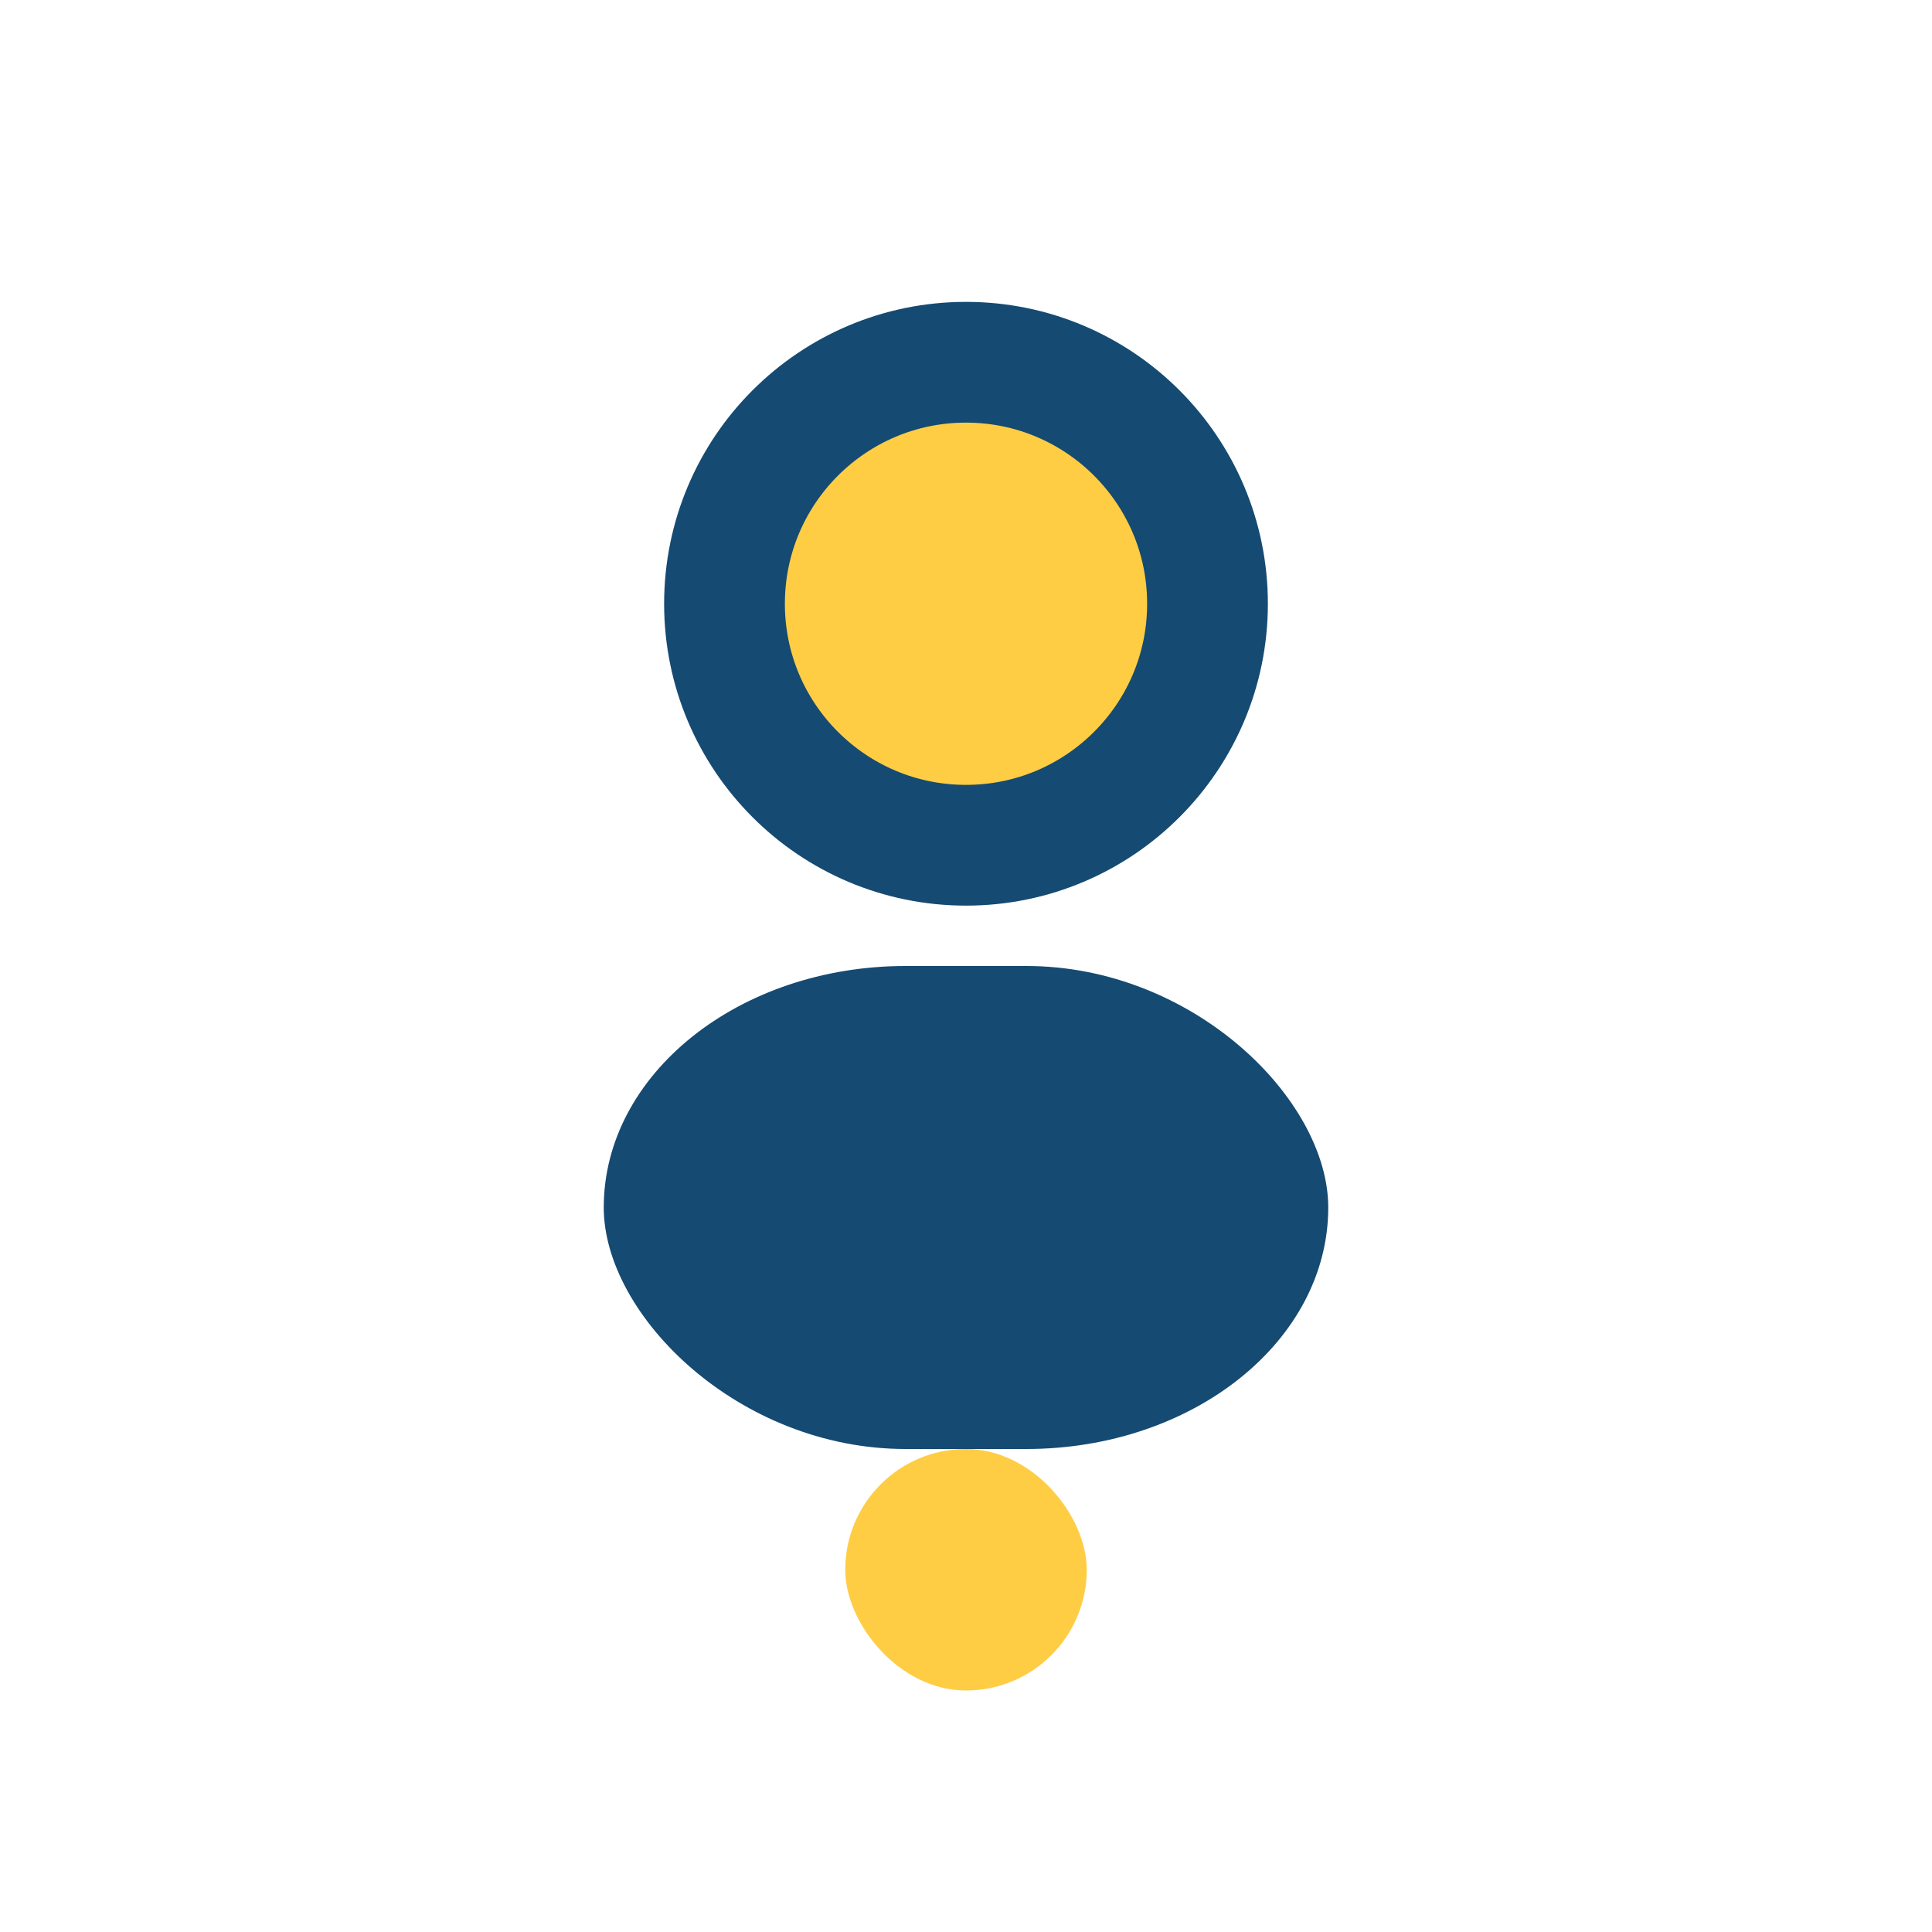
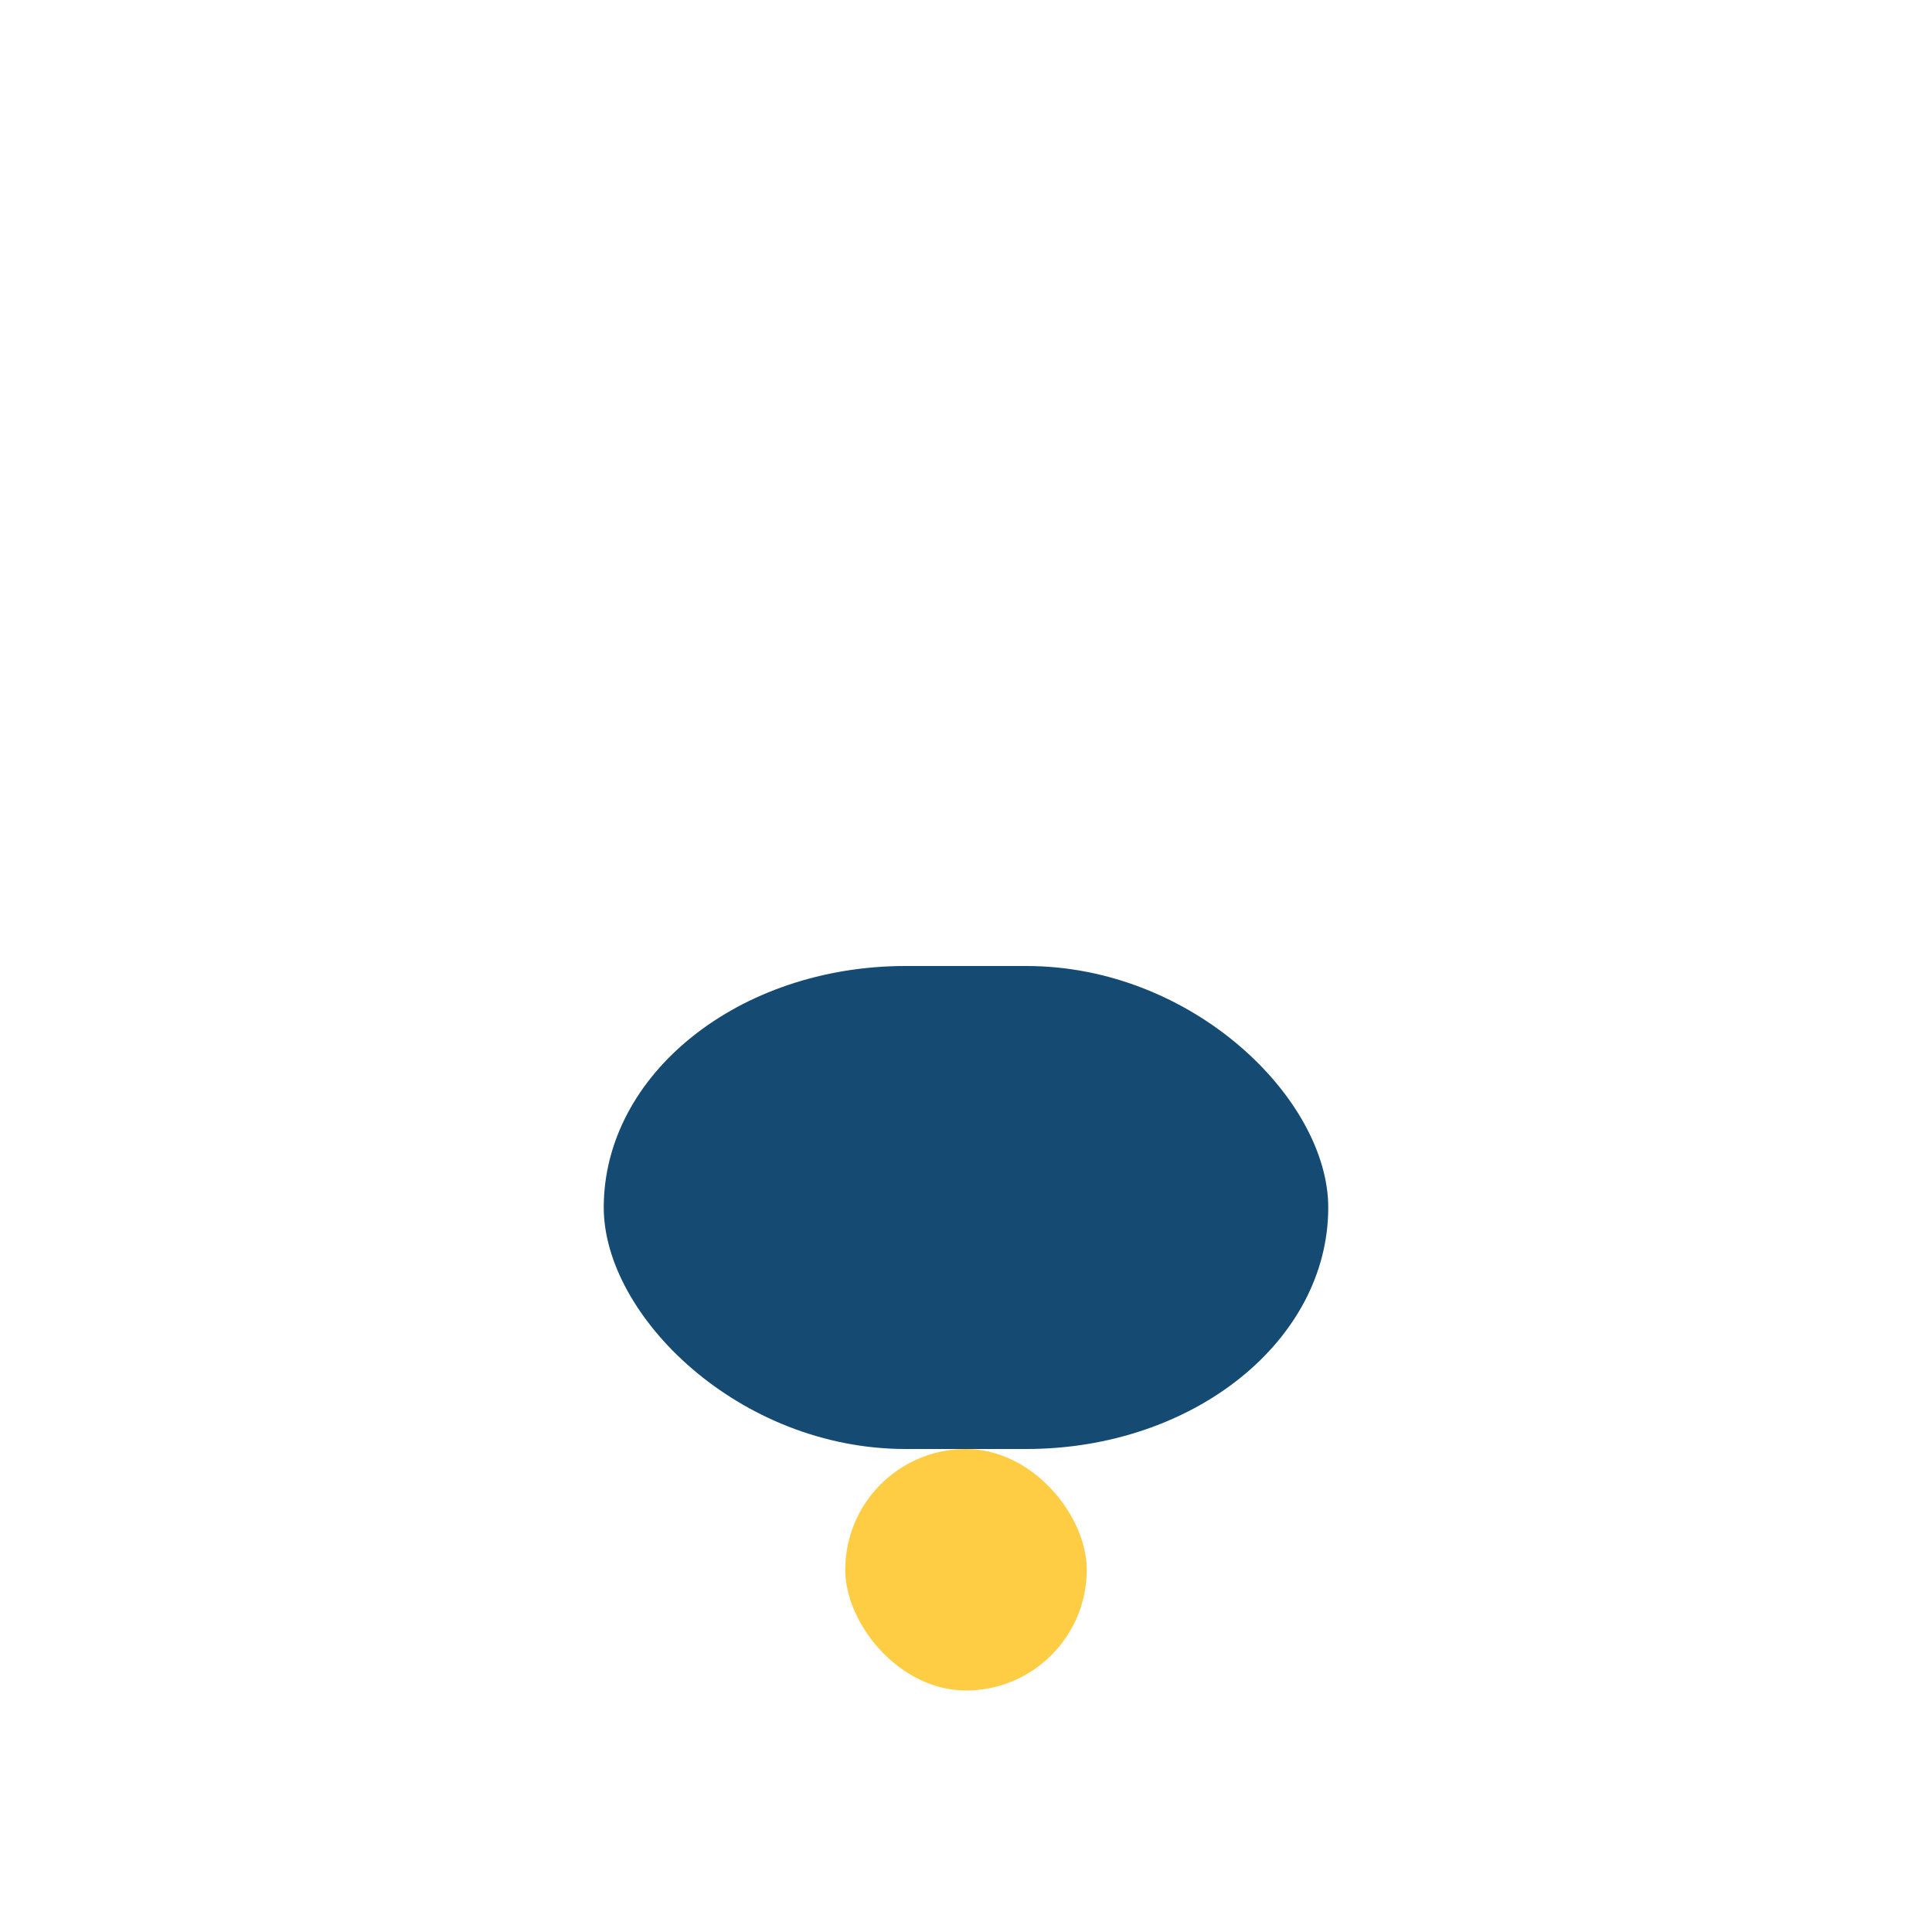
<svg xmlns="http://www.w3.org/2000/svg" width="32" height="32" viewBox="0 0 32 32">
-   <circle cx="16" cy="10" r="4" fill="#FECD44" stroke="#154A72" stroke-width="2" />
  <rect x="10" y="16" width="12" height="8" rx="5" fill="#154A72" />
  <rect x="14" y="24" width="4" height="4" rx="2" fill="#FECD44" />
</svg>